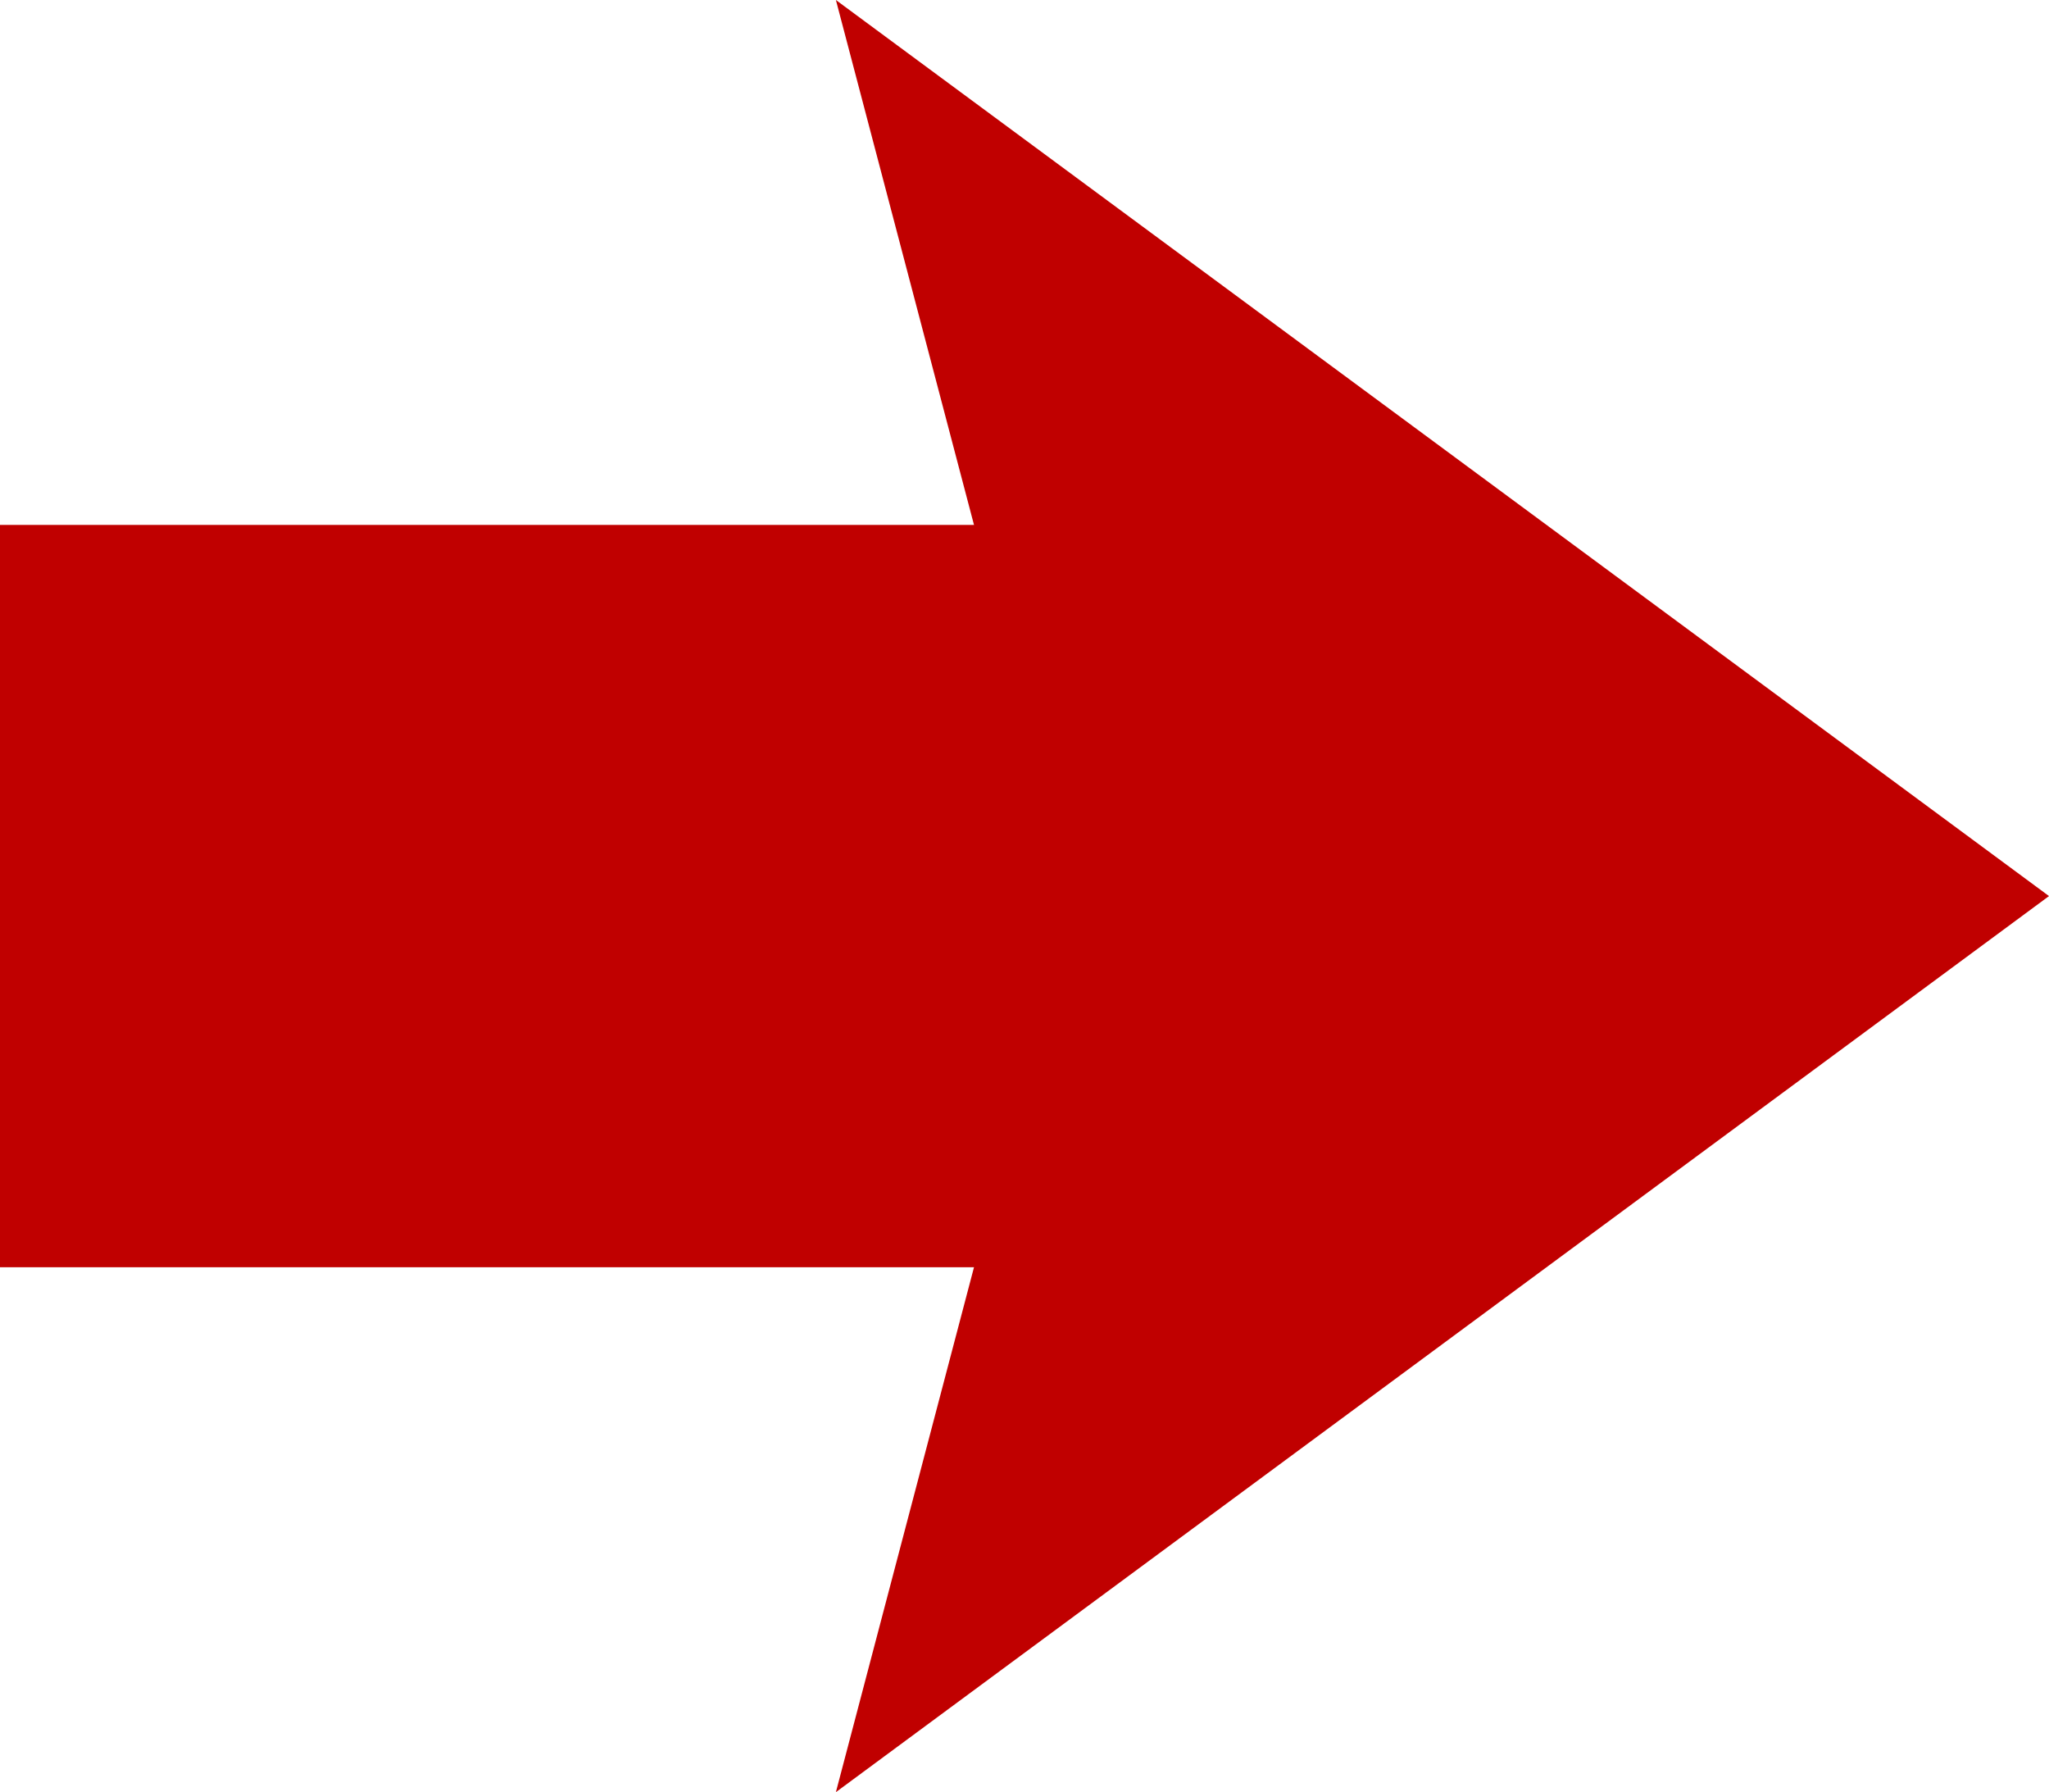
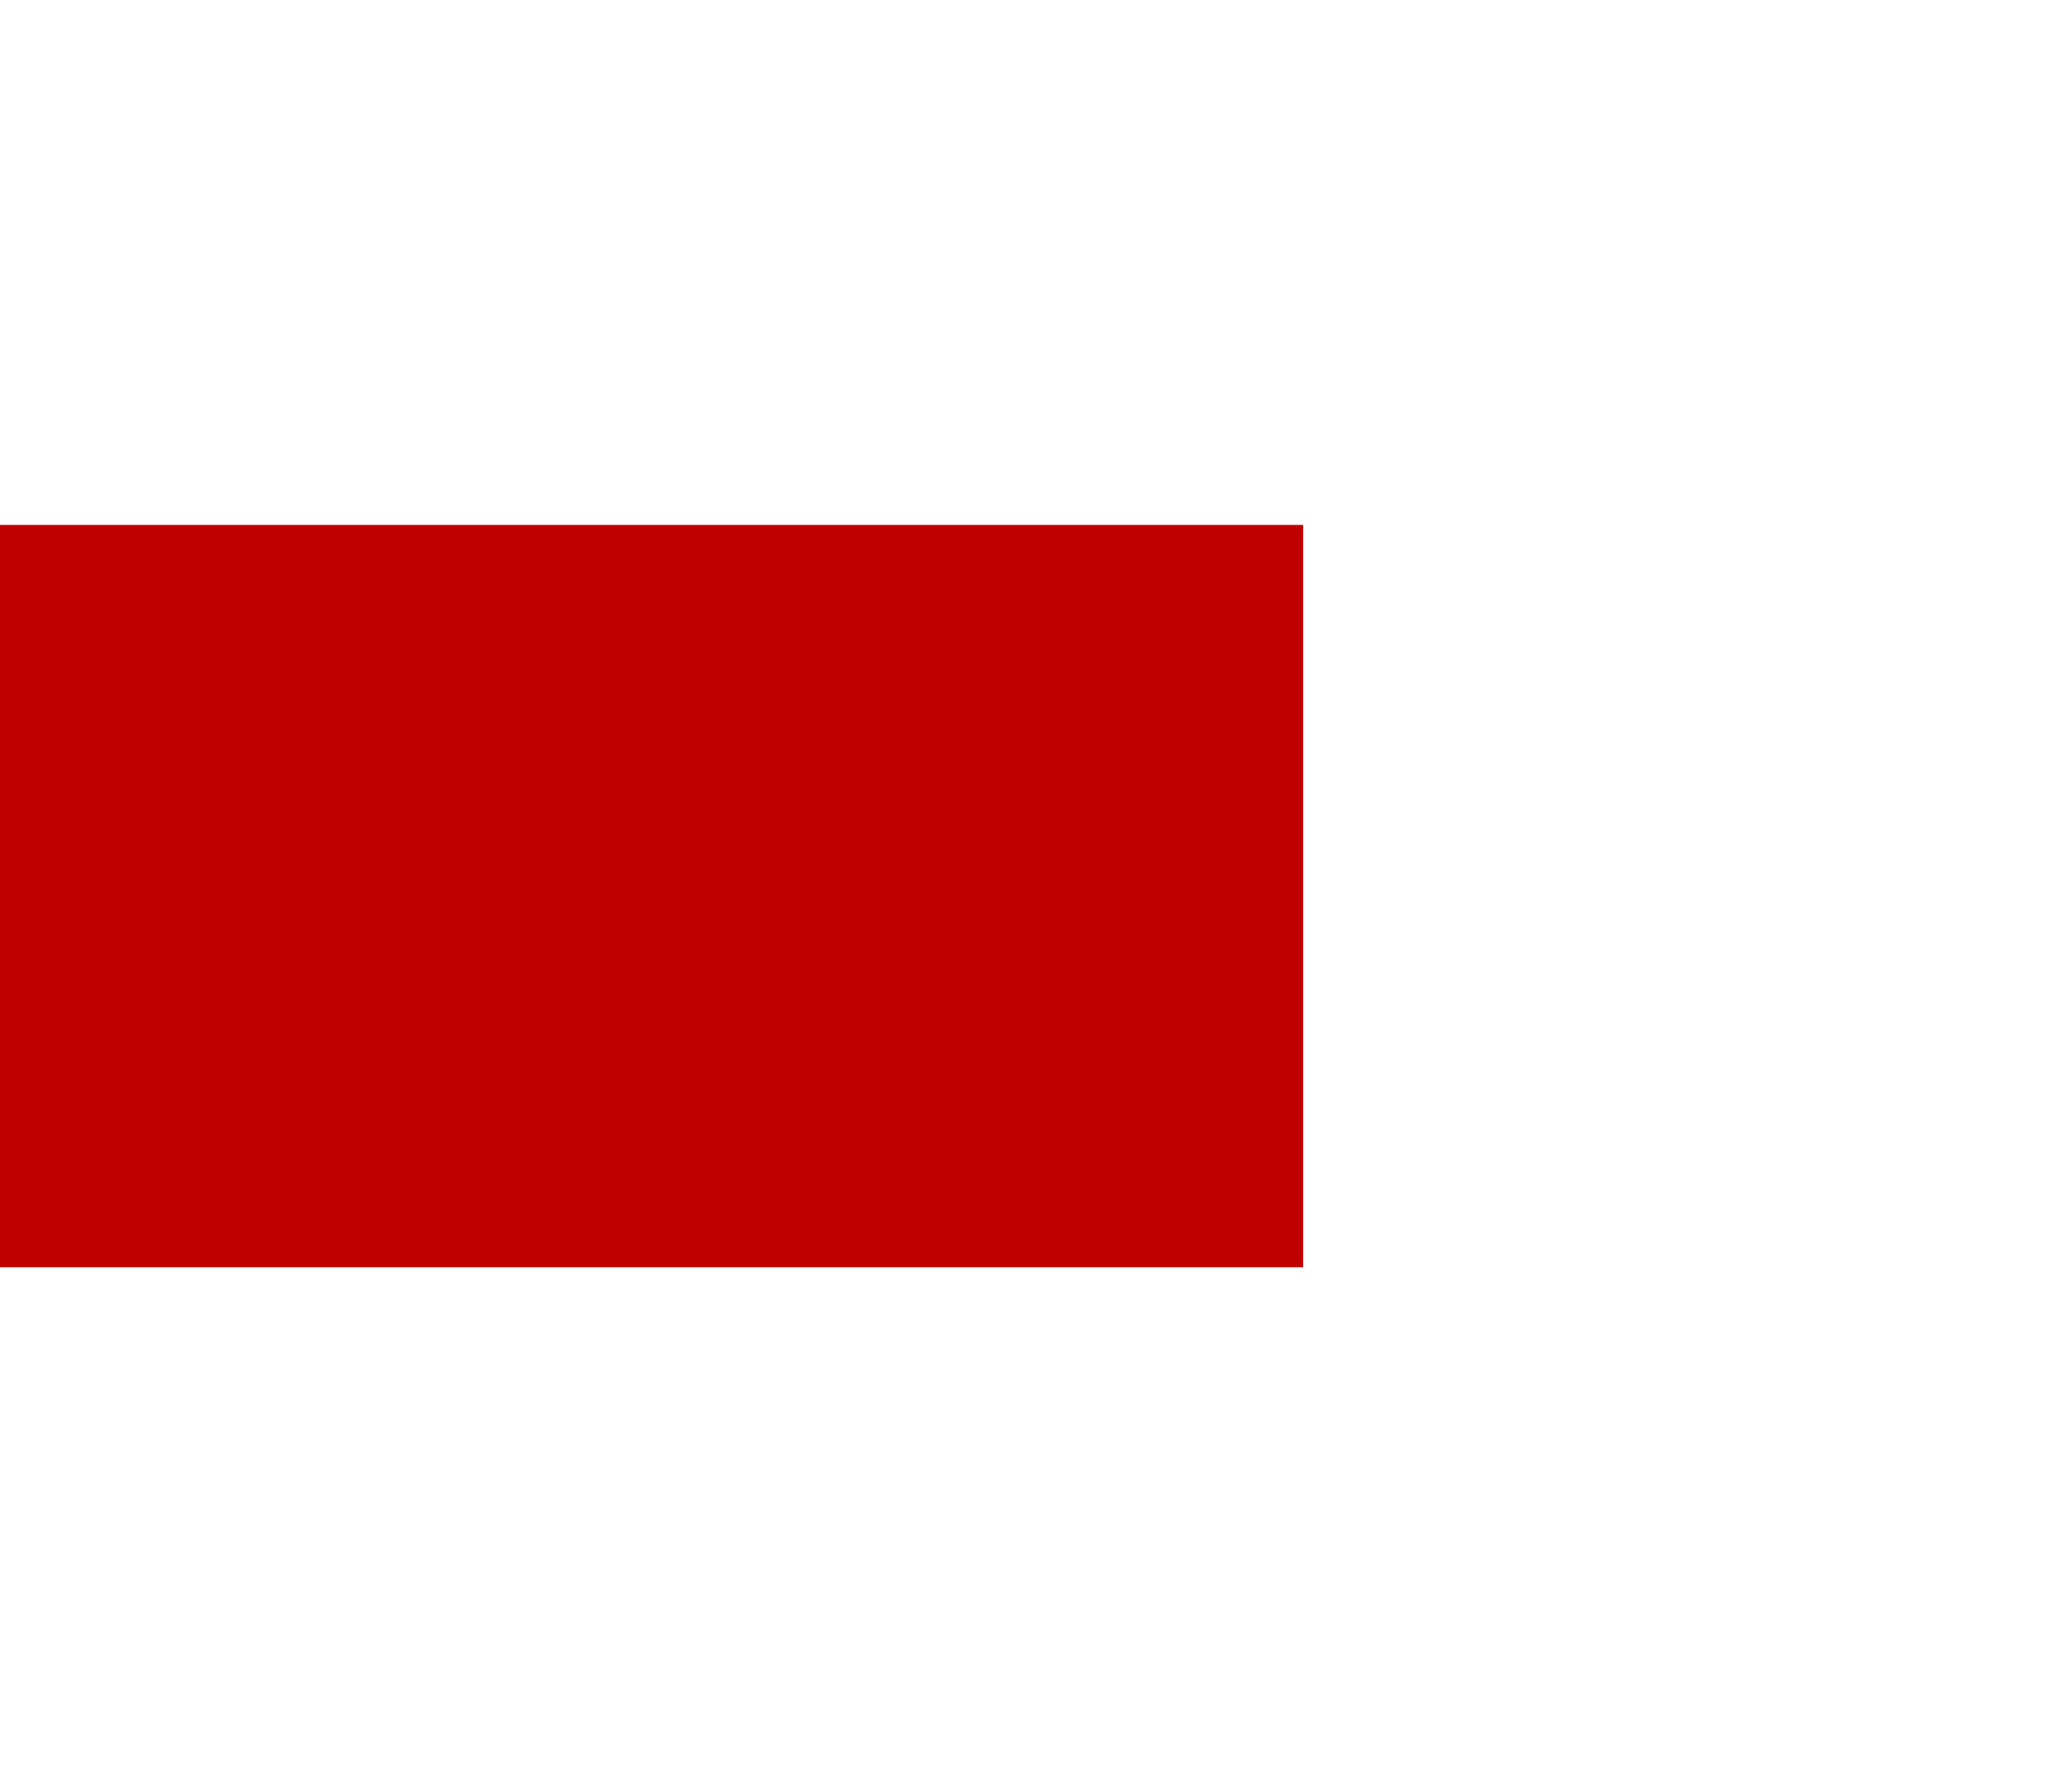
<svg xmlns="http://www.w3.org/2000/svg" id="_レイヤー_2" viewBox="0 0 478 418">
  <defs>
    <style>.cls-1{fill:#c00000;stroke-width:0px;}</style>
  </defs>
  <g id="_レイヤー_1のコピー">
    <rect class="cls-1" y="122.43" width="304" height="173.14" />
-     <polygon class="cls-1" points="195 418 250 209 195 0 478 209 195 418" />
  </g>
</svg>